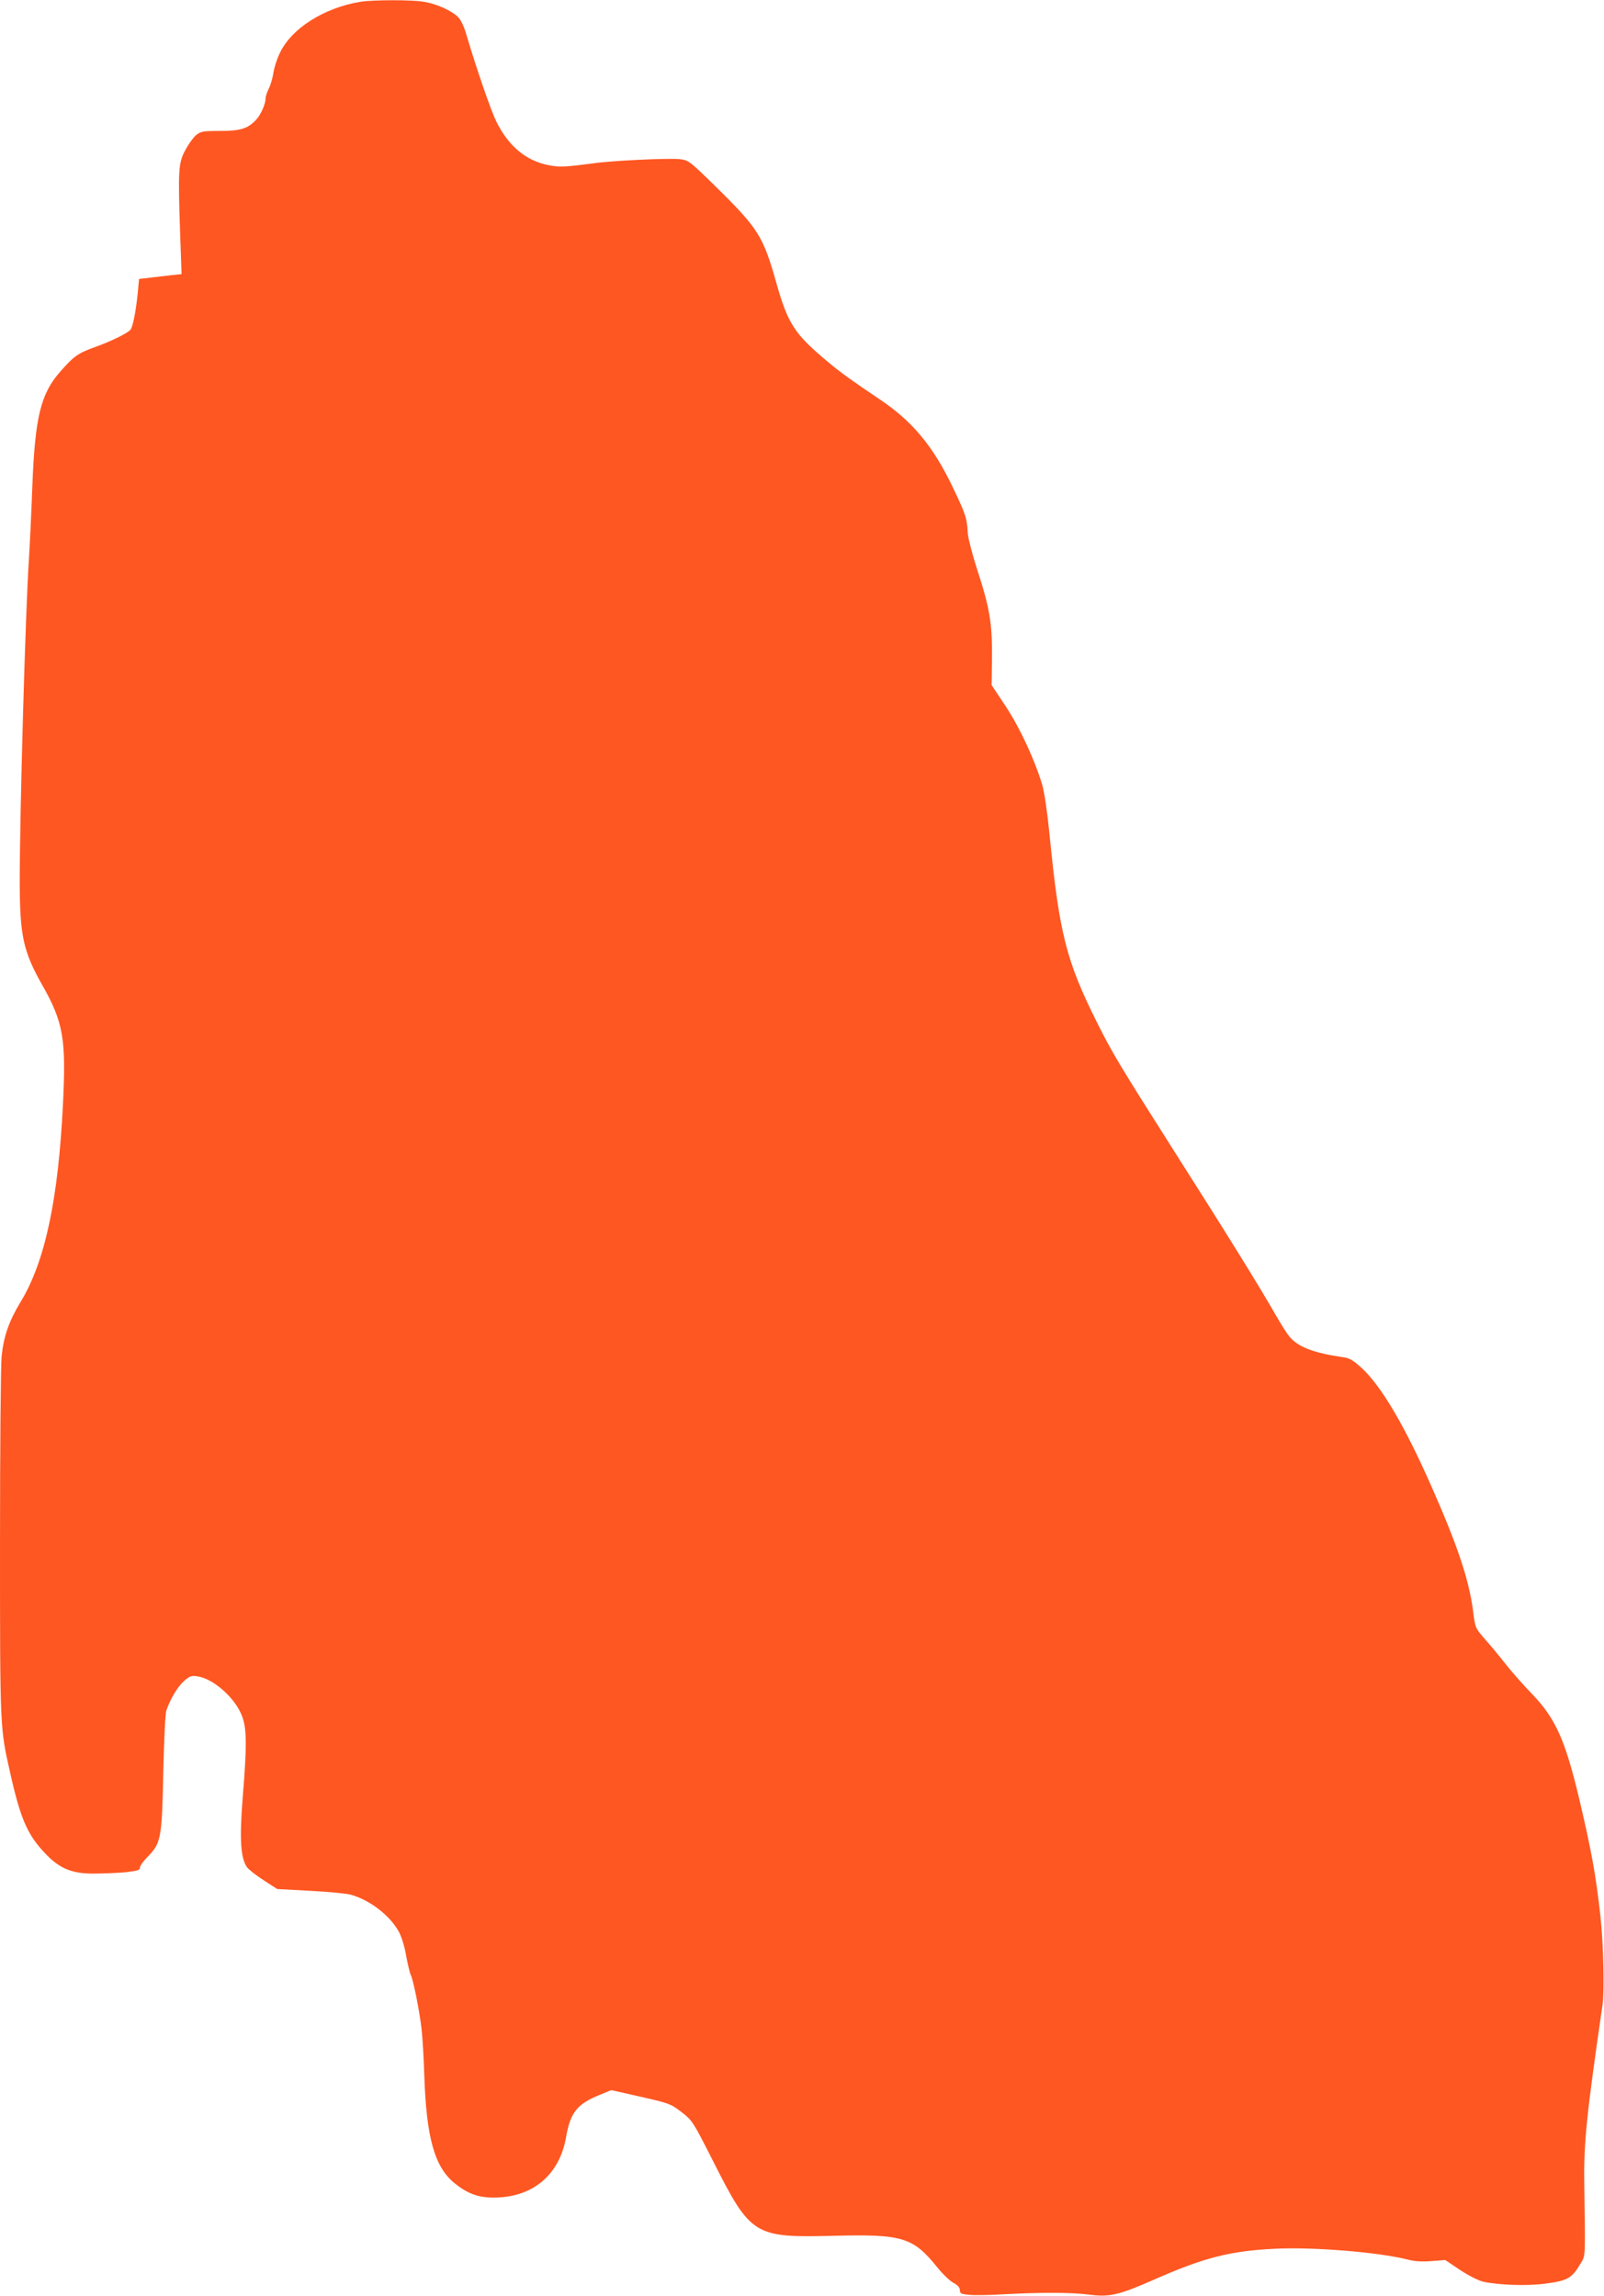
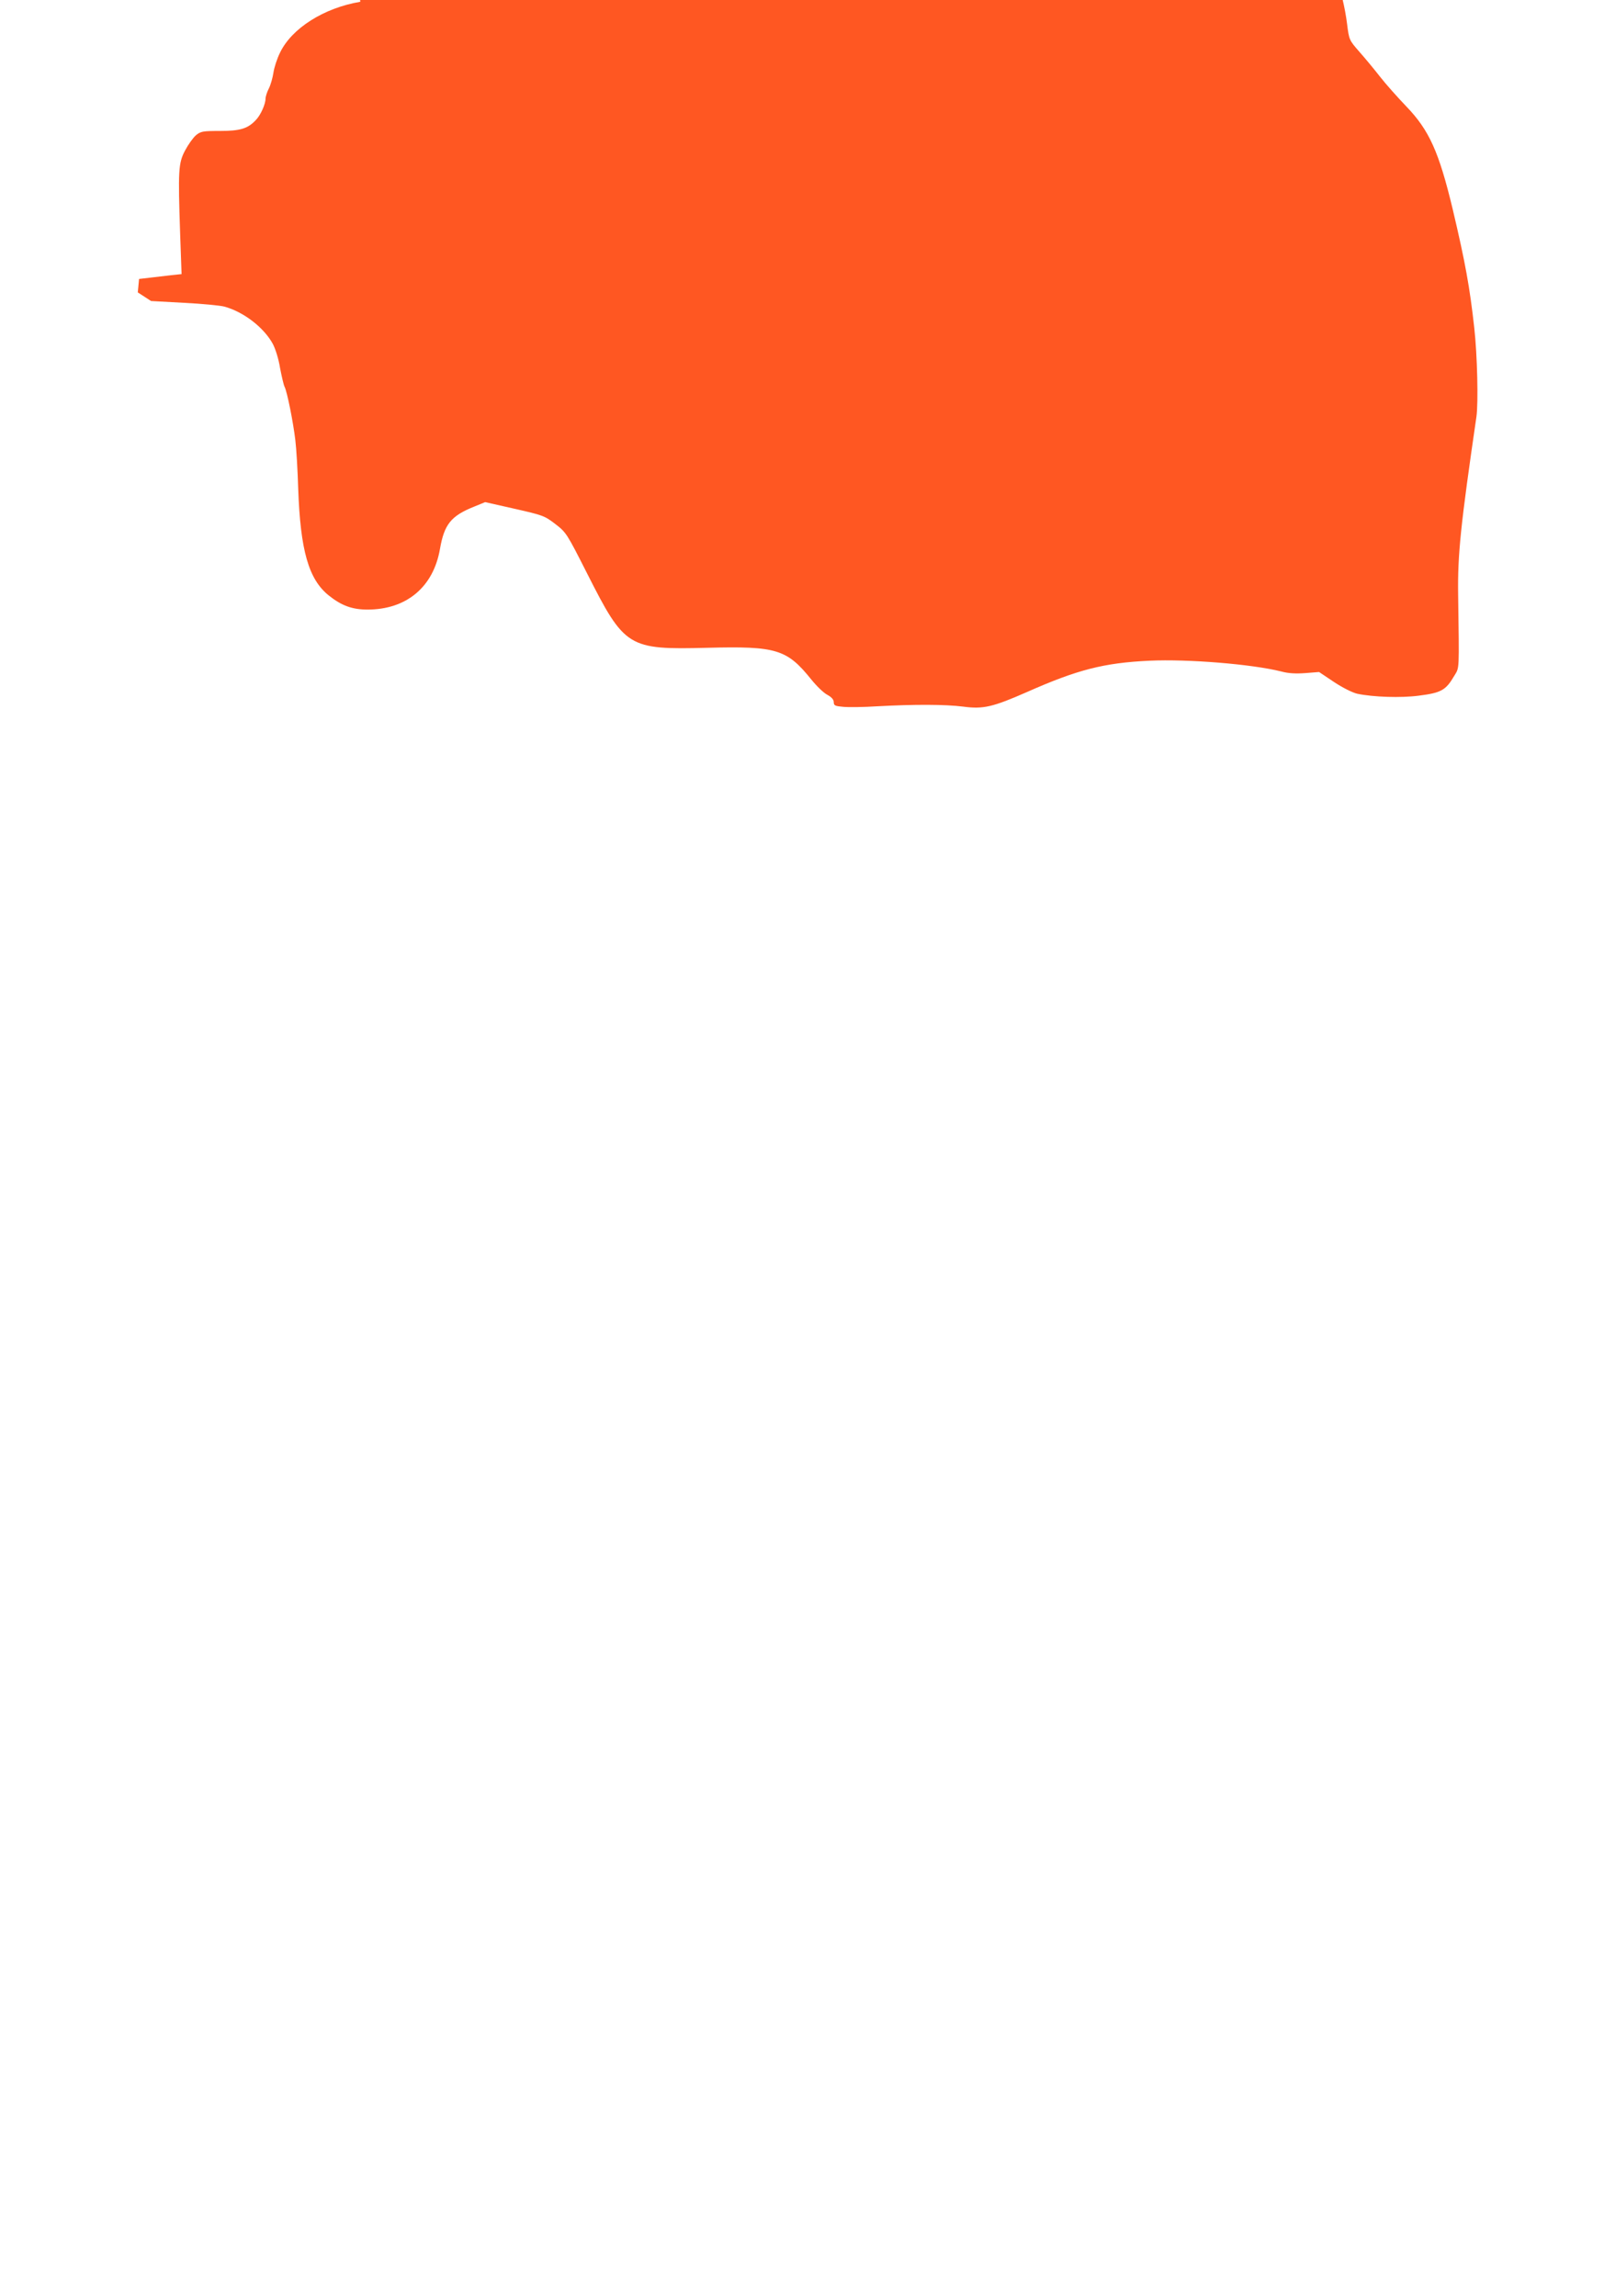
<svg xmlns="http://www.w3.org/2000/svg" version="1.0" width="894pt" height="1280pt" viewBox="0 0 894 1280" preserveAspectRatio="xMidYMid meet">
  <g transform="translate(0,1280) scale(0.1,-0.1)" fill="#ff5722" stroke="none">
-     <path d="M2008 12790 c-203 -34 -382 -148 -447 -283 -17 -34 -33 -84 -37 -112 -4 -27 -15 -67 -25 -87 -11 -21 -19 -47 -19 -58 0 -30 -27 -91 -53 -118 -45 -49 -88 -62 -201 -62 -96 0 -107 -2 -134 -24 -16 -14 -43 -52 -60 -84 -38 -71 -40 -112 -28 -464 l8 -226 -58 -6 c-33 -4 -86 -10 -119 -14 l-60 -7 -7 -75 c-10 -101 -27 -192 -41 -208 -15 -19 -109 -65 -193 -95 -98 -35 -121 -51 -196 -136 -112 -126 -143 -256 -158 -646 -5 -143 -14 -325 -19 -405 -19 -280 -51 -1409 -51 -1790 0 -305 19 -393 126 -582 117 -206 133 -300 115 -661 -26 -533 -100 -880 -236 -1104 -65 -107 -94 -190 -106 -303 -5 -47 -9 -517 -9 -1045 0 -1035 0 -1024 55 -1270 60 -268 98 -355 204 -464 74 -76 141 -104 255 -105 50 0 130 3 179 7 74 8 87 12 87 27 0 9 20 37 44 61 73 74 79 103 86 469 4 173 11 329 17 345 22 64 63 133 98 164 33 29 42 32 79 26 89 -15 208 -122 245 -221 27 -70 27 -166 4 -451 -19 -235 -12 -342 24 -392 11 -14 53 -47 94 -73 l74 -48 183 -10 c101 -5 202 -15 225 -21 107 -29 220 -116 270 -207 15 -28 33 -85 41 -136 9 -47 20 -94 25 -104 14 -26 48 -196 60 -297 6 -49 13 -171 16 -270 12 -345 58 -506 170 -596 71 -57 131 -79 216 -79 217 0 367 125 404 337 24 138 61 185 191 237 l61 25 164 -37 c158 -36 167 -39 227 -85 61 -47 64 -52 177 -275 210 -415 228 -426 670 -415 386 10 444 -8 580 -177 29 -36 68 -74 89 -85 24 -13 36 -27 36 -41 0 -19 7 -22 52 -26 28 -3 115 -2 192 3 202 11 376 11 478 -2 111 -15 165 -2 354 81 282 125 429 163 684 175 214 10 570 -19 734 -60 40 -11 82 -13 135 -9 l76 6 82 -55 c50 -33 102 -59 130 -66 90 -19 244 -24 343 -11 126 16 151 30 198 110 30 50 28 20 22 455 -3 222 14 387 102 990 11 77 5 343 -12 495 -25 226 -50 365 -121 665 -76 316 -130 437 -258 570 -48 50 -114 124 -146 165 -32 41 -84 104 -116 140 -56 64 -57 66 -68 155 -23 179 -86 367 -233 700 -149 338 -278 556 -387 658 -51 46 -69 57 -108 62 -160 23 -247 56 -296 114 -14 17 -49 72 -78 123 -83 146 -269 447 -569 918 -302 476 -339 537 -428 715 -169 339 -208 492 -262 1040 -12 123 -29 239 -41 280 -42 141 -126 321 -205 440 l-77 116 2 152 c2 189 -13 280 -81 487 -28 87 -52 179 -54 209 -5 85 -11 104 -89 266 -107 221 -221 357 -399 477 -155 104 -219 150 -286 206 -193 161 -228 214 -295 452 -71 251 -99 297 -332 526 -153 150 -155 151 -207 157 -62 6 -370 -8 -476 -23 -158 -21 -190 -23 -252 -11 -127 25 -223 106 -291 242 -32 66 -105 277 -168 487 -13 46 -31 83 -48 99 -37 35 -119 72 -188 83 -68 12 -287 11 -355 0z" />
+     <path d="M2008 12790 c-203 -34 -382 -148 -447 -283 -17 -34 -33 -84 -37 -112 -4 -27 -15 -67 -25 -87 -11 -21 -19 -47 -19 -58 0 -30 -27 -91 -53 -118 -45 -49 -88 -62 -201 -62 -96 0 -107 -2 -134 -24 -16 -14 -43 -52 -60 -84 -38 -71 -40 -112 -28 -464 l8 -226 -58 -6 c-33 -4 -86 -10 -119 -14 l-60 -7 -7 -75 l74 -48 183 -10 c101 -5 202 -15 225 -21 107 -29 220 -116 270 -207 15 -28 33 -85 41 -136 9 -47 20 -94 25 -104 14 -26 48 -196 60 -297 6 -49 13 -171 16 -270 12 -345 58 -506 170 -596 71 -57 131 -79 216 -79 217 0 367 125 404 337 24 138 61 185 191 237 l61 25 164 -37 c158 -36 167 -39 227 -85 61 -47 64 -52 177 -275 210 -415 228 -426 670 -415 386 10 444 -8 580 -177 29 -36 68 -74 89 -85 24 -13 36 -27 36 -41 0 -19 7 -22 52 -26 28 -3 115 -2 192 3 202 11 376 11 478 -2 111 -15 165 -2 354 81 282 125 429 163 684 175 214 10 570 -19 734 -60 40 -11 82 -13 135 -9 l76 6 82 -55 c50 -33 102 -59 130 -66 90 -19 244 -24 343 -11 126 16 151 30 198 110 30 50 28 20 22 455 -3 222 14 387 102 990 11 77 5 343 -12 495 -25 226 -50 365 -121 665 -76 316 -130 437 -258 570 -48 50 -114 124 -146 165 -32 41 -84 104 -116 140 -56 64 -57 66 -68 155 -23 179 -86 367 -233 700 -149 338 -278 556 -387 658 -51 46 -69 57 -108 62 -160 23 -247 56 -296 114 -14 17 -49 72 -78 123 -83 146 -269 447 -569 918 -302 476 -339 537 -428 715 -169 339 -208 492 -262 1040 -12 123 -29 239 -41 280 -42 141 -126 321 -205 440 l-77 116 2 152 c2 189 -13 280 -81 487 -28 87 -52 179 -54 209 -5 85 -11 104 -89 266 -107 221 -221 357 -399 477 -155 104 -219 150 -286 206 -193 161 -228 214 -295 452 -71 251 -99 297 -332 526 -153 150 -155 151 -207 157 -62 6 -370 -8 -476 -23 -158 -21 -190 -23 -252 -11 -127 25 -223 106 -291 242 -32 66 -105 277 -168 487 -13 46 -31 83 -48 99 -37 35 -119 72 -188 83 -68 12 -287 11 -355 0z" />
  </g>
</svg>